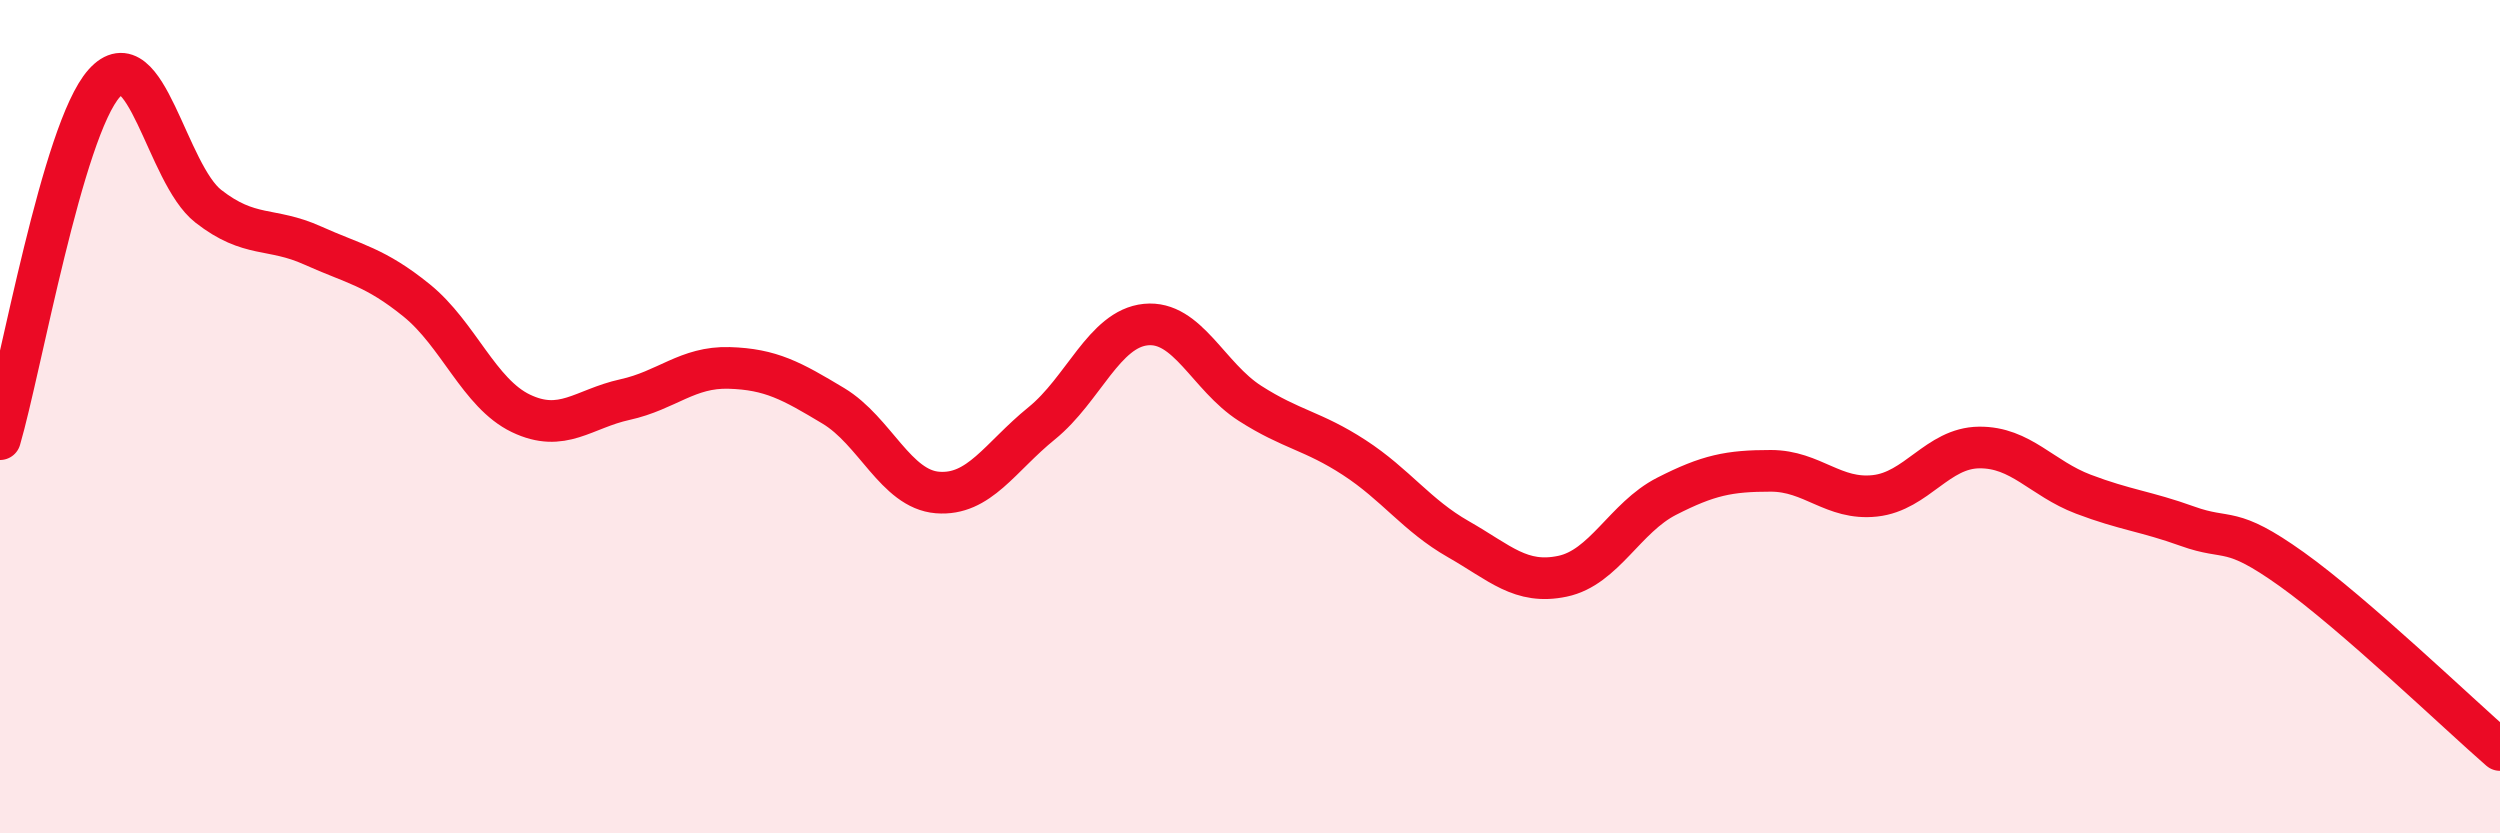
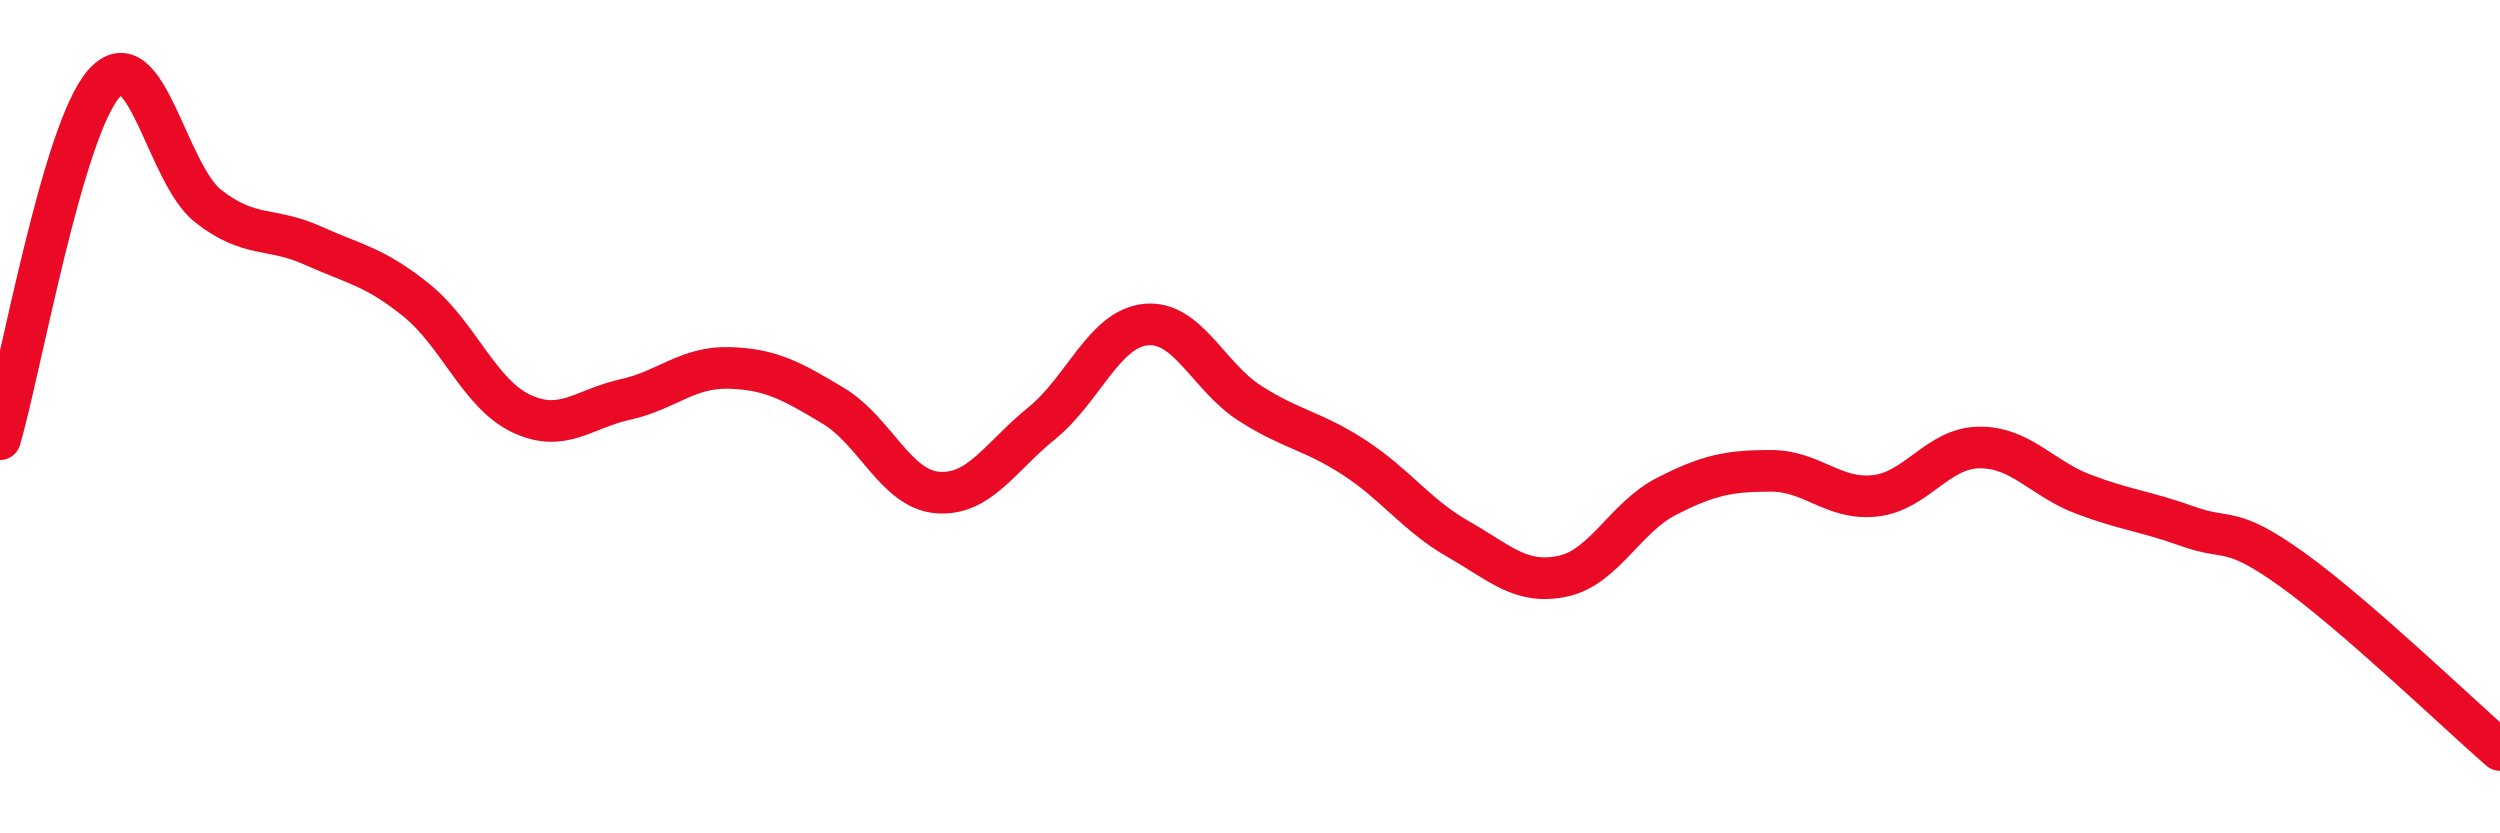
<svg xmlns="http://www.w3.org/2000/svg" width="60" height="20" viewBox="0 0 60 20">
-   <path d="M 0,10.54 C 0.5,8.83 1.5,3.12 2.5,2 C 3.5,0.88 4,4.17 5,4.95 C 6,5.73 6.5,5.44 7.5,5.89 C 8.5,6.34 9,6.4 10,7.21 C 11,8.02 11.5,9.44 12.5,9.92 C 13.5,10.4 14,9.81 15,9.59 C 16,9.37 16.5,8.8 17.5,8.83 C 18.5,8.86 19,9.14 20,9.74 C 21,10.34 21.5,11.74 22.5,11.82 C 23.5,11.9 24,10.97 25,10.16 C 26,9.35 26.5,7.89 27.5,7.79 C 28.5,7.69 29,9.04 30,9.68 C 31,10.32 31.5,10.33 32.5,10.98 C 33.5,11.63 34,12.37 35,12.94 C 36,13.51 36.5,14.04 37.5,13.83 C 38.5,13.62 39,12.42 40,11.91 C 41,11.4 41.5,11.3 42.5,11.3 C 43.5,11.3 44,12.01 45,11.9 C 46,11.79 46.5,10.75 47.5,10.74 C 48.5,10.73 49,11.48 50,11.86 C 51,12.24 51.5,12.27 52.5,12.63 C 53.5,12.99 53.5,12.59 55,13.66 C 56.5,14.73 59,17.13 60,18L60 20L0 20Z" fill="#EB0A25" opacity="0.1" stroke-linecap="round" stroke-linejoin="round" />
  <path d="M 0,10.54 C 0.5,8.83 1.5,3.12 2.5,2 C 3.5,0.88 4,4.17 5,4.95 C 6,5.73 6.5,5.44 7.5,5.89 C 8.5,6.34 9,6.4 10,7.21 C 11,8.02 11.5,9.44 12.5,9.92 C 13.5,10.4 14,9.81 15,9.59 C 16,9.37 16.5,8.8 17.5,8.83 C 18.5,8.86 19,9.14 20,9.74 C 21,10.34 21.5,11.74 22.5,11.82 C 23.5,11.9 24,10.97 25,10.16 C 26,9.35 26.5,7.89 27.5,7.79 C 28.5,7.69 29,9.04 30,9.68 C 31,10.32 31.5,10.33 32.5,10.98 C 33.5,11.63 34,12.37 35,12.94 C 36,13.51 36.5,14.04 37.5,13.83 C 38.5,13.62 39,12.42 40,11.91 C 41,11.4 41.5,11.3 42.5,11.3 C 43.5,11.3 44,12.01 45,11.9 C 46,11.79 46.5,10.75 47.5,10.74 C 48.5,10.73 49,11.48 50,11.86 C 51,12.24 51.5,12.27 52.5,12.63 C 53.5,12.99 53.5,12.59 55,13.66 C 56.5,14.73 59,17.13 60,18" stroke="#EB0A25" stroke-width="1" fill="none" stroke-linecap="round" stroke-linejoin="round" />
</svg>